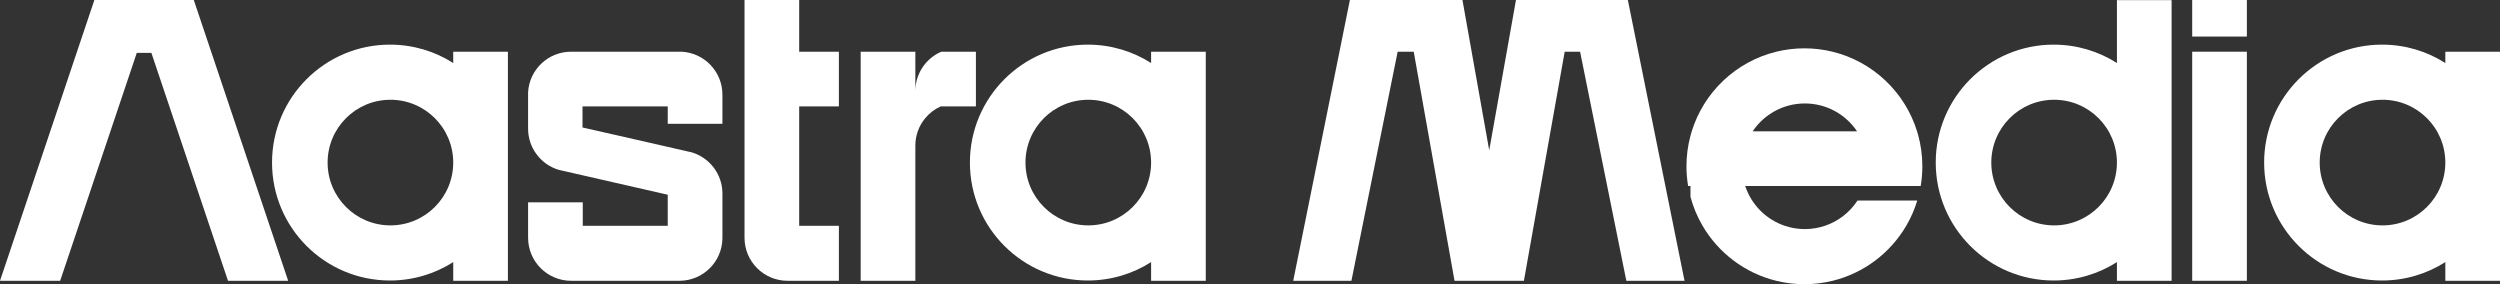
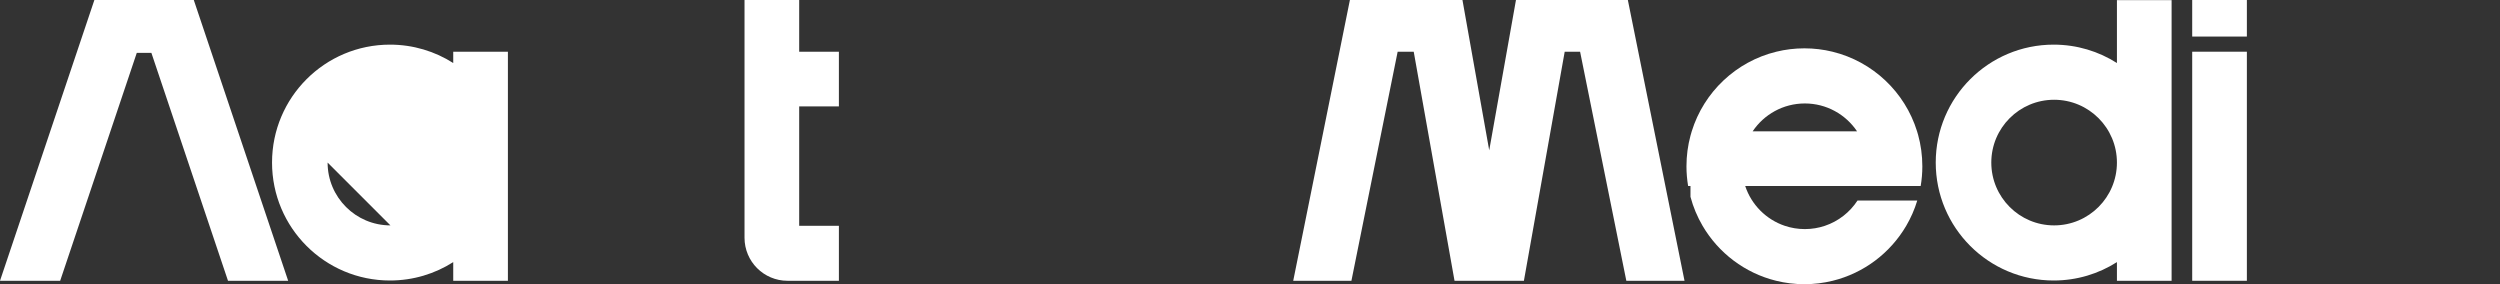
<svg xmlns="http://www.w3.org/2000/svg" id="Layer_2" data-name="Layer 2" viewBox="0 0 1696.09 192.81">
  <rect x="0" y="0" width="1696.09" height="192.81" fill="#333333" stroke="none" />
  <defs>
    <style>
      .cls-1 {
        fill: #fff;
      }
    </style>
  </defs>
  <g id="Layer_1-2" data-name="Layer 1">
    <g>
      <polygon class="cls-1" points="195.5 190.49 154.68 190.49 102.7 35.86 92.8 35.86 40.82 190.49 0 190.49 64.03 0 131.47 0 195.5 190.49" />
-       <path class="cls-1" d="M307.49,35.08v7.68c-12.4-7.9-27.12-12.48-42.92-12.48-44.19,0-80.01,35.82-80.01,80.01s35.82,80.01,80.01,80.01c15.8,0,30.52-4.58,42.92-12.48v12.67h37.09V35.08h-37.09ZM264.88,152.91c-23.54,0-42.62-19.08-42.62-42.62s19.08-42.61,42.62-42.61,42.61,19.08,42.61,42.61-19.08,42.62-42.61,42.62Z" />
-       <path class="cls-1" d="M780.95,35.08v7.68c-12.4-7.9-27.12-12.48-42.92-12.48-44.19,0-80.01,35.82-80.01,80.01s35.82,80.01,80.01,80.01c15.8,0,30.52-4.58,42.92-12.48v12.67h37.09V35.08h-37.09ZM738.34,152.91c-23.54,0-42.62-19.08-42.62-42.62s19.08-42.61,42.62-42.61,42.61,19.08,42.61,42.61-19.08,42.62-42.61,42.62Z" />
-       <path class="cls-1" d="M1659,35.08v7.68c-12.4-7.9-27.12-12.48-42.92-12.48-44.19,0-80.01,35.82-80.01,80.01s35.82,80.01,80.01,80.01c15.8,0,30.52-4.58,42.92-12.48v12.67h37.09V35.08h-37.09ZM1616.39,152.91c-23.54,0-42.62-19.08-42.62-42.62s19.08-42.61,42.62-42.61,42.61,19.08,42.61,42.61-19.08,42.62-42.61,42.62Z" />
+       <path class="cls-1" d="M307.49,35.08v7.68c-12.4-7.9-27.12-12.48-42.92-12.48-44.19,0-80.01,35.82-80.01,80.01s35.82,80.01,80.01,80.01c15.8,0,30.52-4.58,42.92-12.48v12.67h37.09V35.08h-37.09ZM264.88,152.91c-23.54,0-42.62-19.08-42.62-42.62Z" />
      <path class="cls-1" d="M1436.2.08v42.68c-12.4-7.9-27.12-12.48-42.92-12.48-44.19,0-80.01,35.82-80.01,80.01s35.82,80.01,80.01,80.01c15.8,0,30.52-4.58,42.92-12.48v12.67h37.09V.08h-37.09ZM1393.59,152.91c-23.54,0-42.62-19.08-42.62-42.62s19.08-42.61,42.62-42.61,42.61,19.08,42.61,42.61-19.08,42.62-42.61,42.62Z" />
      <path class="cls-1" d="M542.2,153.21h26.94v37.28h-34.85c-16.12,0-29.18-13.07-29.18-29.19V0h37.09v35.08h26.94v37.09h-26.94v81.04Z" />
      <rect class="cls-1" x="1487.27" y="35.08" width="37.09" height="155.41" />
      <polygon class="cls-1" points="1142.84 190.49 1103.36 190.49 1095.84 153.21 1071.99 35.08 1061.55 35.08 1040.51 153.21 1033.87 190.49 986.8 190.49 980.16 153.21 959.12 35.08 948.22 35.08 924.37 153.21 916.85 190.49 877.37 190.49 884.9 153.21 908.74 35.08 915.82 0 992.18 0 998.42 35.08 1010.34 101.98 1022.25 35.08 1028.49 0 1104.39 0 1111.47 35.08 1135.31 153.21 1142.84 190.49" />
-       <path class="cls-1" d="M453.02,83.98v-11.81h-57.82v14.32l8.58,1.95s.03-.02.04-.03l.13.03s-.02,0-.03.02l12.45,2.85v-.03l.12.03,36.53,8.34,12.37,2.83s.04,0,.07.01l4.02.92c11.84,3.62,20.49,14.56,20.64,27.55v30.72c-.2,15.95-13.19,28.81-29.18,28.81h-73.47c-16.12,0-29.19-13.07-29.19-29.19v-24.03h37.09v15.94h57.65v-21.1l-20.98-4.79-36.67-8.38-12.46-2.85-.26-.06s-.01.01-.02,0l-3.15-.72s-.02,0-.02,0l-.46-.1c-12-3.63-20.72-14.77-20.72-27.94v-24.63c.84-15.36,13.57-27.56,29.14-27.56h75.02c15.42.79,27.68,13.53,27.68,29.15v19.75h-37.1Z" />
-       <path class="cls-1" d="M662.09,35.2v36.97h-23.85c-4.16,1.86-7.8,4.67-10.64,8.15-4.13,5.03-6.6,11.47-6.6,18.48v91.69h-37.09V35.08h37.09v26.77c0-11.99,7.23-22.28,17.56-26.77h23.26c.09.03.18.07.27.12Z" />
      <rect class="cls-1" x="1487.27" width="37.09" height="24.8" />
      <path class="cls-1" d="M1301.28,91.4c-.21-.78-.44-1.55-.68-2.32-8.25-26.65-30.06-47.34-57.38-54-6.1-1.5-12.48-2.29-19.05-2.29s-12.95.79-19.05,2.29c-27.32,6.66-49.13,27.35-57.38,54-.31.99-.6,1.99-.86,2.99-1.78,6.61-2.72,13.56-2.72,20.73,0,4.56.38,9.02,1.12,13.37h1.6v7.36c1.86,6.98,4.65,13.59,8.22,19.68,10.77,18.37,28.67,32.07,49.9,37.28,6.14,1.52,12.56,2.32,19.17,2.32s13.03-.8,19.17-2.32c21.23-5.21,39.13-18.91,49.9-37.28,3.14-5.35,5.67-11.1,7.5-17.16h-40.54c-5.2,7.96-12.98,14.08-22.15,17.16-4.26,1.43-8.83,2.21-13.58,2.21s-9.31-.78-13.58-2.21c-12.68-4.26-22.69-14.32-26.89-27.04h119.06c.74-4.35,1.12-8.81,1.12-13.37,0-7.41-1.01-14.59-2.9-21.4ZM1189.07,89.08c7.65-11.39,20.65-18.89,35.4-18.89s27.76,7.5,35.41,18.89h-70.81Z" />
    </g>
  </g>
</svg>